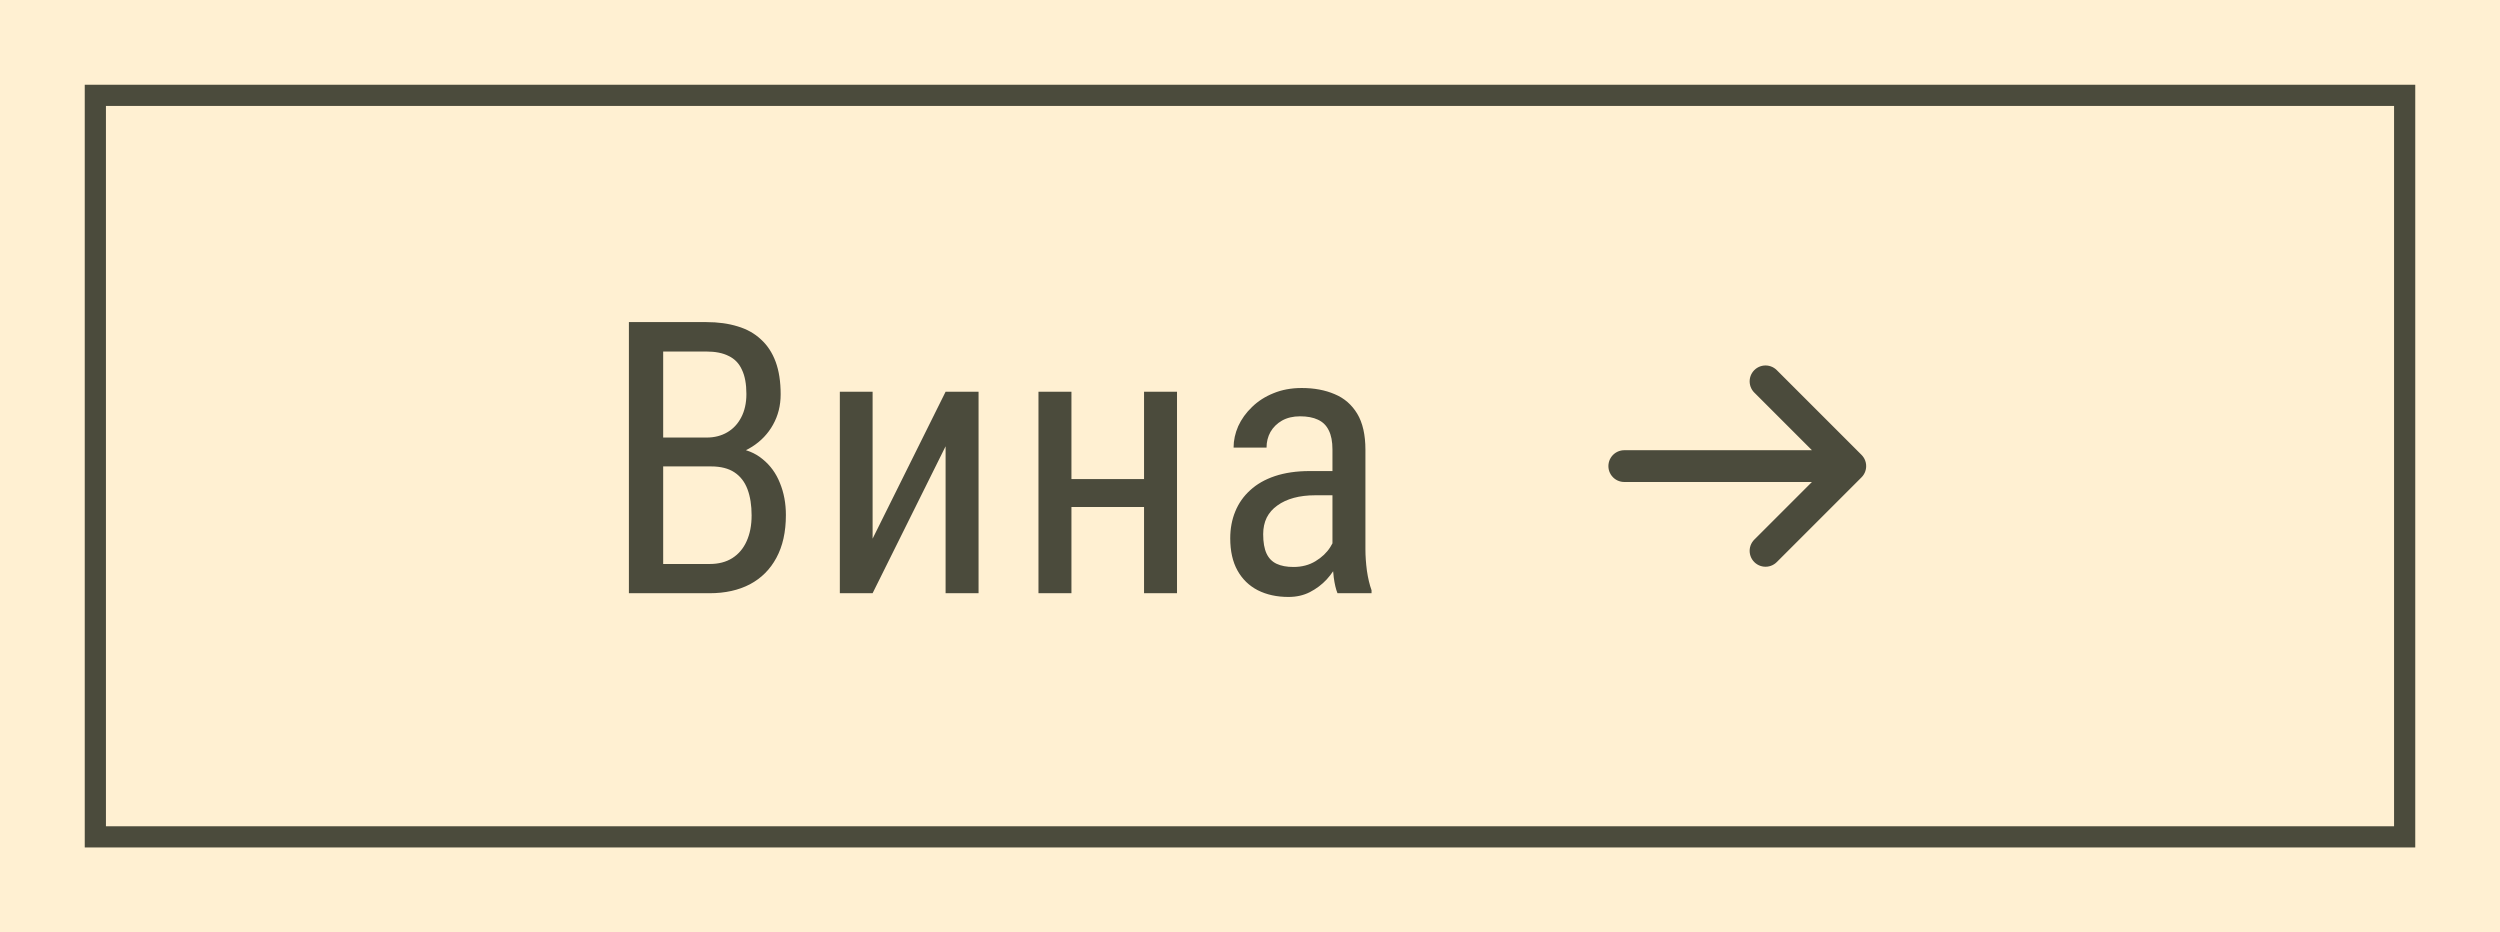
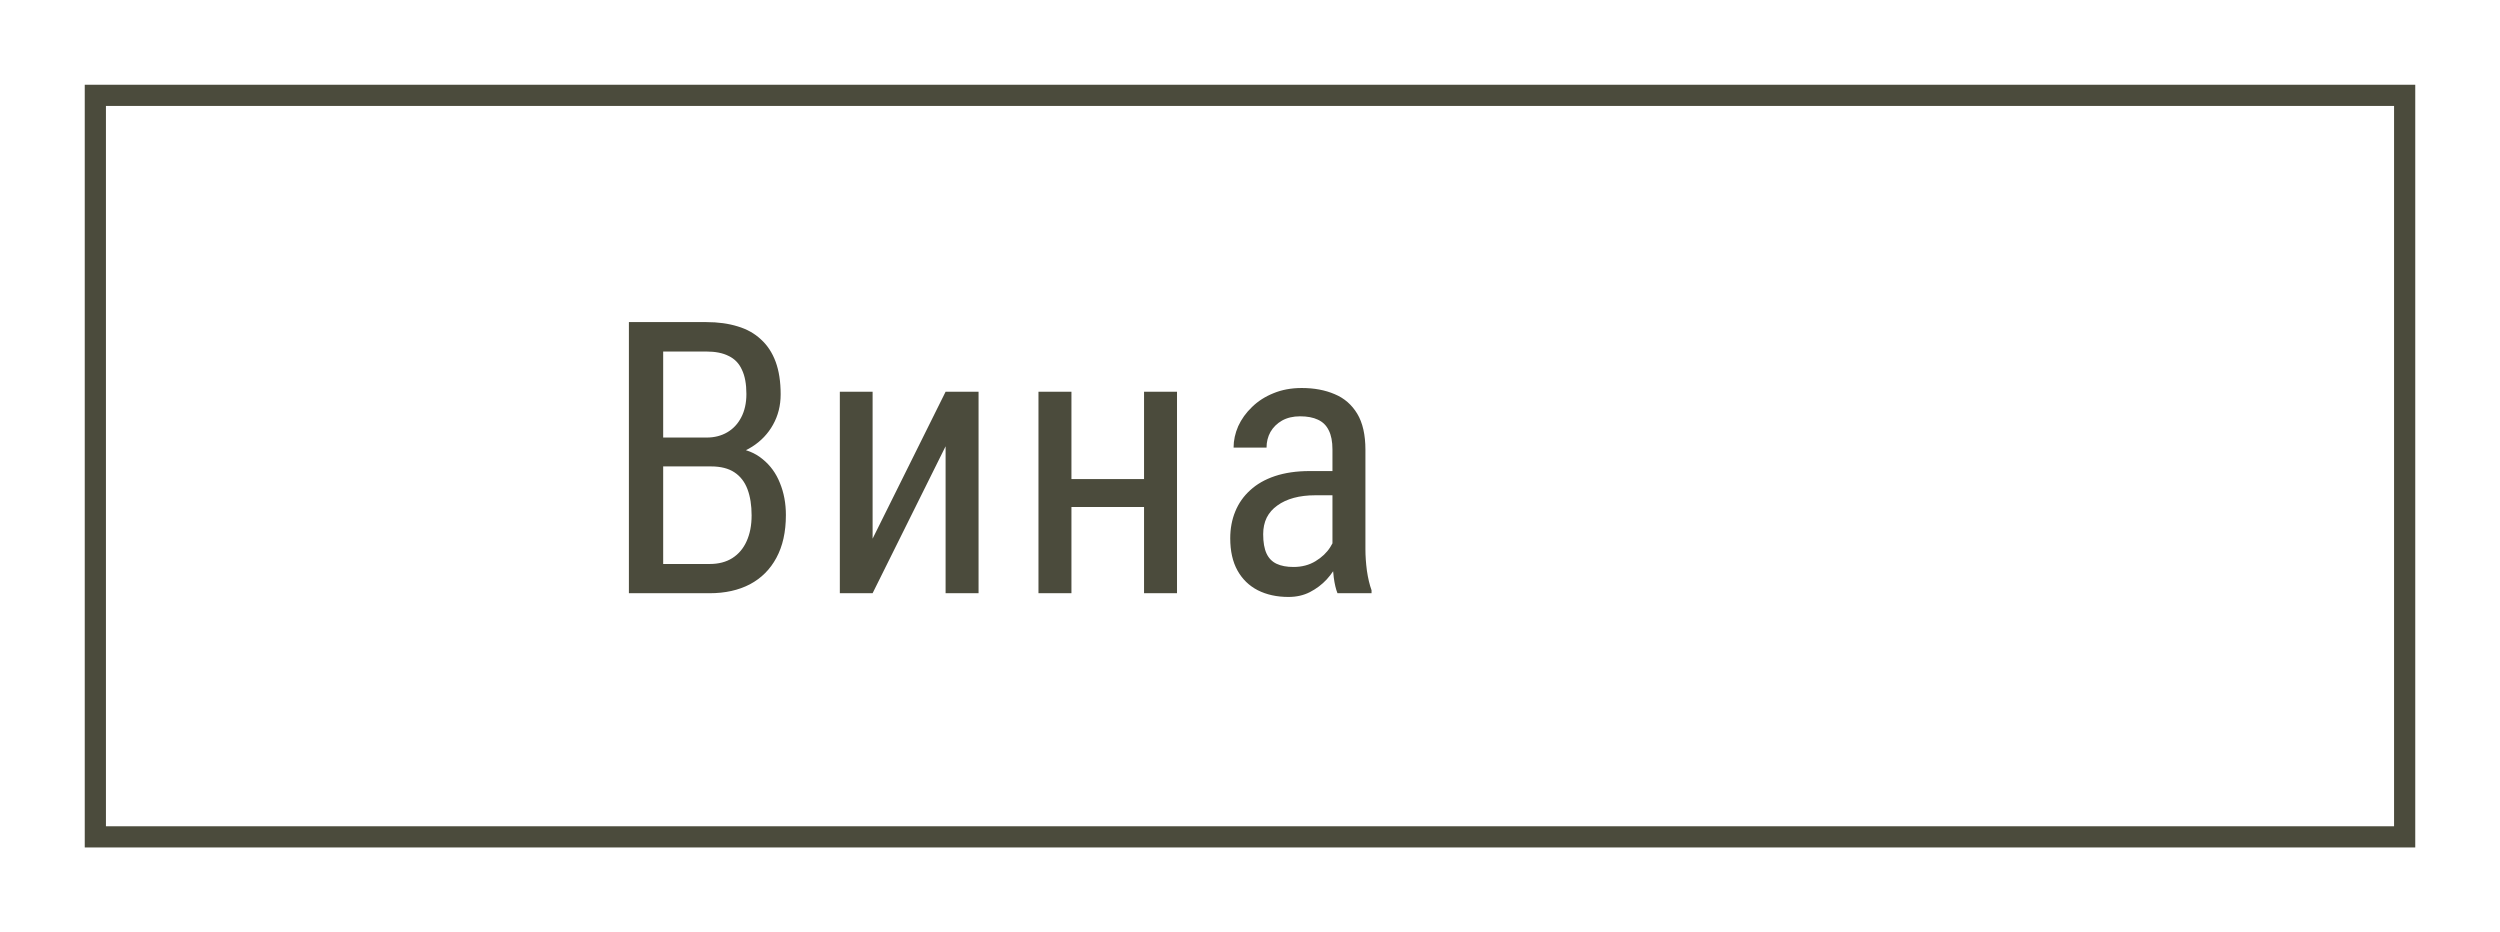
<svg xmlns="http://www.w3.org/2000/svg" width="118" height="44" viewBox="0 0 118 44" fill="none">
-   <rect width="118" height="44" fill="#FFF0D2" />
  <rect x="4.5" y="4.5" width="109" height="35" stroke="#4B4B3C" />
  <path d="M33.56 22.015H30.959L30.941 20.652H33.358C33.721 20.652 34.044 20.57 34.325 20.406C34.606 20.242 34.826 20.008 34.984 19.703C35.148 19.393 35.23 19.023 35.23 18.596C35.23 18.127 35.16 17.746 35.019 17.453C34.885 17.154 34.677 16.938 34.395 16.803C34.12 16.662 33.768 16.592 33.341 16.592H31.302V28H29.684V15.203H33.341C33.891 15.203 34.384 15.271 34.817 15.405C35.251 15.534 35.617 15.739 35.916 16.02C36.221 16.296 36.452 16.648 36.61 17.075C36.768 17.503 36.847 18.016 36.847 18.613C36.847 19.141 36.727 19.618 36.487 20.046C36.253 20.468 35.925 20.814 35.503 21.083C35.081 21.352 34.594 21.525 34.044 21.602L33.56 22.015ZM33.499 28H30.291L31.231 26.62H33.499C33.921 26.62 34.278 26.526 34.571 26.339C34.864 26.151 35.087 25.888 35.239 25.548C35.397 25.202 35.476 24.795 35.476 24.326C35.476 23.852 35.412 23.441 35.283 23.096C35.154 22.75 34.949 22.483 34.668 22.296C34.386 22.108 34.017 22.015 33.56 22.015H31.477L31.495 20.652H34.307L34.668 21.145C35.195 21.197 35.638 21.373 35.995 21.672C36.358 21.965 36.631 22.34 36.812 22.797C37 23.254 37.094 23.758 37.094 24.309C37.094 25.105 36.944 25.779 36.645 26.33C36.352 26.875 35.936 27.291 35.397 27.578C34.858 27.859 34.225 28 33.499 28ZM41.187 25.425L44.632 18.49H46.188V28H44.632V21.065L41.187 28H39.64V18.49H41.187V25.425ZM54.289 22.612V23.931H50.255V22.612H54.289ZM50.572 18.49V28H49.016V18.49H50.572ZM55.555 18.49V28H53.999V18.49H55.555ZM62.892 26.374V21.215C62.892 20.84 62.833 20.538 62.716 20.31C62.605 20.081 62.435 19.914 62.206 19.809C61.984 19.703 61.702 19.65 61.362 19.65C61.034 19.65 60.75 19.718 60.51 19.852C60.276 19.987 60.094 20.166 59.965 20.389C59.842 20.611 59.781 20.857 59.781 21.127H58.225C58.225 20.787 58.298 20.45 58.444 20.116C58.597 19.782 58.814 19.48 59.095 19.211C59.376 18.936 59.713 18.719 60.106 18.561C60.504 18.396 60.949 18.314 61.442 18.314C62.028 18.314 62.546 18.411 62.997 18.605C63.448 18.792 63.803 19.1 64.061 19.527C64.319 19.955 64.448 20.523 64.448 21.232V25.926C64.448 26.242 64.471 26.579 64.518 26.936C64.57 27.294 64.644 27.602 64.737 27.859V28H63.129C63.053 27.812 62.994 27.564 62.953 27.253C62.912 26.936 62.892 26.644 62.892 26.374ZM63.138 22.234L63.156 23.377H62.074C61.705 23.377 61.368 23.418 61.064 23.5C60.765 23.582 60.507 23.702 60.29 23.86C60.073 24.013 59.906 24.203 59.789 24.432C59.678 24.66 59.622 24.921 59.622 25.214C59.622 25.595 59.675 25.899 59.781 26.128C59.886 26.351 60.044 26.512 60.255 26.611C60.466 26.711 60.733 26.761 61.055 26.761C61.447 26.761 61.793 26.67 62.092 26.488C62.391 26.307 62.622 26.087 62.786 25.829C62.956 25.571 63.035 25.331 63.024 25.108L63.366 25.838C63.343 26.066 63.267 26.315 63.138 26.585C63.015 26.849 62.842 27.104 62.619 27.35C62.397 27.59 62.133 27.789 61.828 27.947C61.529 28.1 61.193 28.176 60.818 28.176C60.267 28.176 59.783 28.07 59.367 27.859C58.957 27.648 58.638 27.338 58.409 26.928C58.181 26.518 58.067 26.011 58.067 25.407C58.067 24.95 58.146 24.528 58.304 24.142C58.462 23.755 58.697 23.421 59.007 23.14C59.318 22.852 59.707 22.63 60.176 22.472C60.651 22.314 61.198 22.234 61.819 22.234H63.138Z" fill="#4B4B3C" />
-   <path d="M87.333 22L76.666 22M87.333 22L83.333 26M87.333 22L83.333 18" stroke="#4B4B3C" stroke-width="1.5" stroke-linecap="round" stroke-linejoin="round" />
</svg>